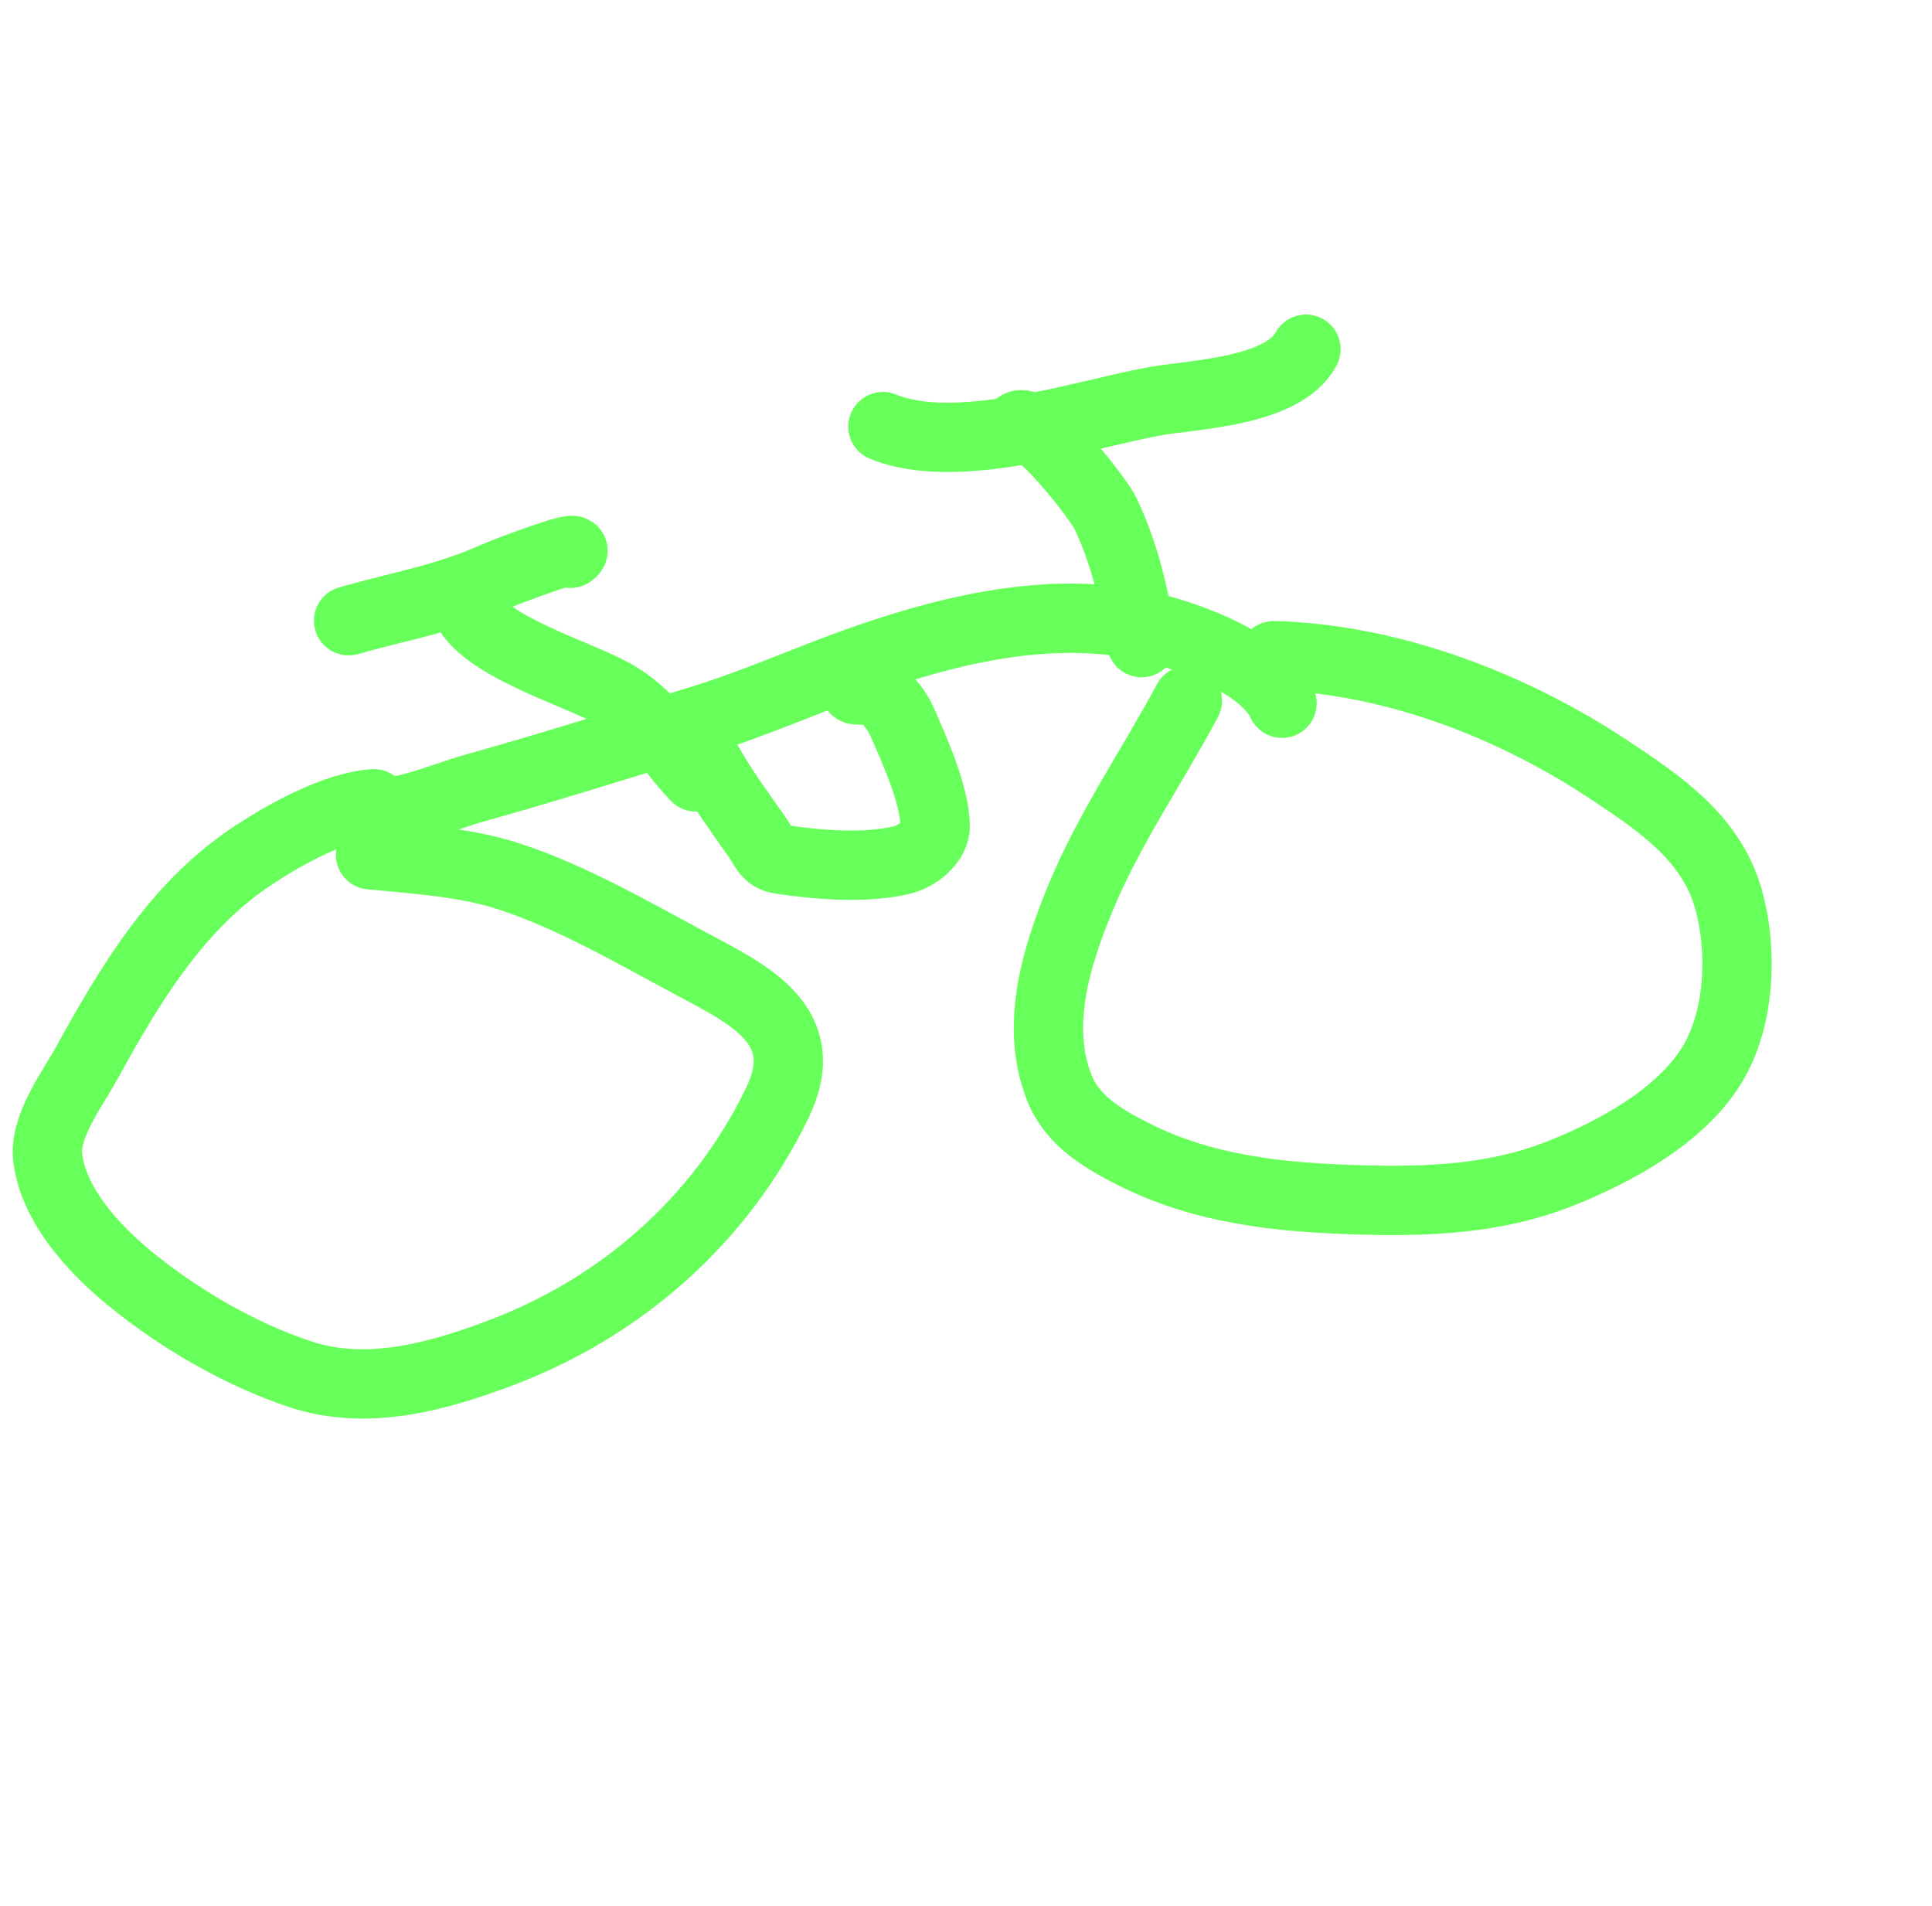
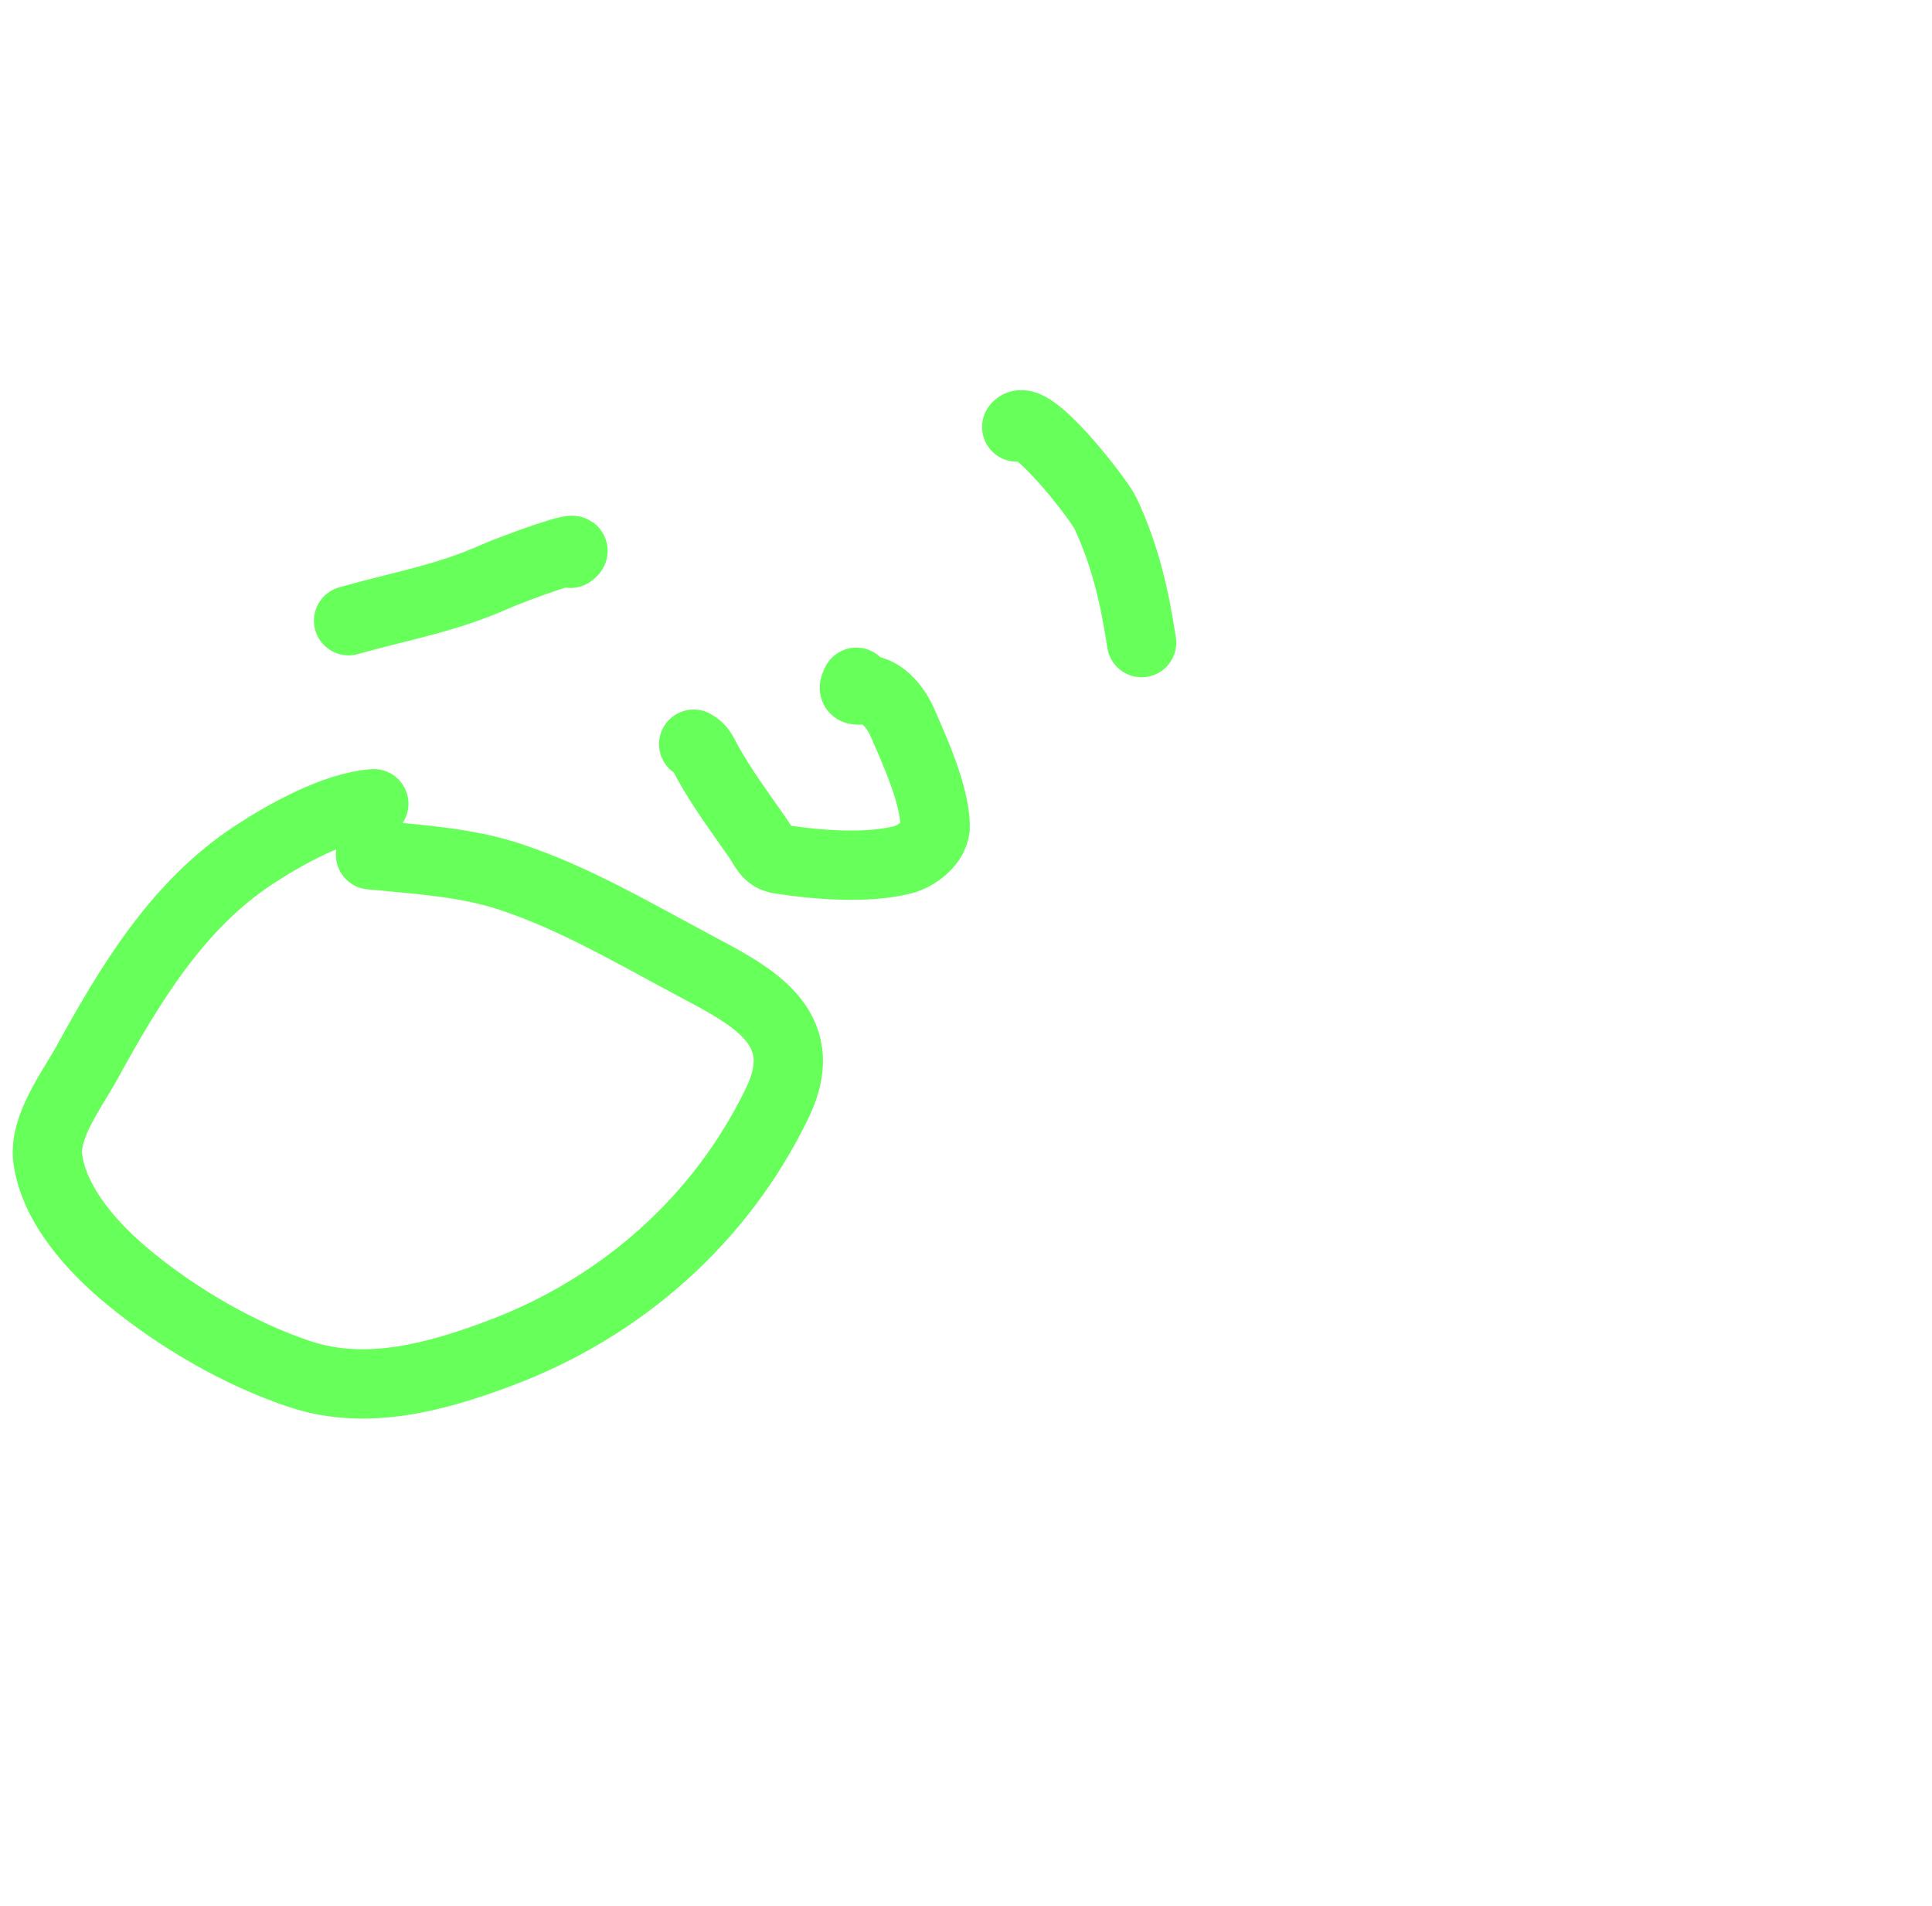
<svg xmlns="http://www.w3.org/2000/svg" width="149" height="147" viewBox="0 0 149 147" fill="none">
  <path d="M28.828 61.976C25.827 62.194 22.05 64.307 19.615 65.898C13.655 69.793 9.991 75.968 6.645 82.049C5.556 84.029 3.353 86.902 3.688 89.355C4.185 92.996 7.225 96.285 9.925 98.51C13.725 101.64 18.472 104.419 23.157 105.97C28.3 107.673 33.702 106.17 38.599 104.326C47.909 100.822 55.607 94.061 59.958 85.026C62.829 79.064 57.773 76.7 53.268 74.293C48.745 71.877 44.306 69.267 39.422 67.636C35.927 66.468 32.217 66.279 28.575 65.914" stroke="#67FF59" stroke-width="5.345" stroke-linecap="round" />
-   <path d="M91.575 54.031C88.861 59.111 85.556 63.868 83.34 69.214C81.472 73.718 79.78 79.138 81.723 83.943C82.735 86.445 85.097 87.823 87.382 88.983C92.817 91.74 98.688 92.339 104.705 92.52C110.084 92.681 115.341 92.488 120.411 90.461C124.568 88.799 129.583 86.091 132.016 82.139C134.221 78.557 134.415 73.251 133.289 69.284C131.948 64.556 127.891 61.874 124.046 59.326C116.58 54.378 107.277 50.803 98.244 50.559" stroke="#67FF59" stroke-width="5.345" stroke-linecap="round" />
-   <path d="M28.808 62.706C31.274 62.772 34.244 61.427 36.588 60.773C42.403 59.152 48.16 57.314 53.937 55.561C58.377 54.213 62.528 52.293 66.899 50.782C73.861 48.375 81.594 46.616 88.903 48.407C91.902 49.142 97.467 51.21 98.875 54.229" stroke="#67FF59" stroke-width="5.345" stroke-linecap="round" />
  <path d="M53.498 57.384C54.108 57.71 54.221 58.148 54.556 58.752C55.69 60.792 57.078 62.671 58.416 64.579C58.991 65.398 59.131 66.101 60.173 66.258C63.037 66.69 66.748 67.005 69.587 66.31C70.702 66.037 72.169 64.933 72.127 63.635C72.049 61.189 70.558 57.918 69.575 55.668C69.127 54.644 68.092 53.277 66.841 53.2C66.167 53.158 65.608 53.428 66.046 52.61" stroke="#67FF59" stroke-width="5.345" stroke-linecap="round" />
  <path d="M78.412 32.928C79.371 31.571 84.738 38.469 85.261 39.591C86.801 42.891 87.497 46.005 88.043 49.553" stroke="#67FF59" stroke-width="5.345" stroke-linecap="round" />
-   <path d="M68.094 32.894C73.777 35.237 83.414 31.984 88.962 30.96C91.908 30.416 98.942 30.255 100.72 26.927" stroke="#67FF59" stroke-width="5.345" stroke-linecap="round" />
-   <path d="M35.853 46.616C37.01 49.753 44.477 51.912 47.283 53.478C50.298 55.16 51.461 57.582 53.662 59.905" stroke="#67FF59" stroke-width="5.345" stroke-linecap="round" />
  <path d="M26.884 47.862C31.013 46.697 34.367 46.159 38.178 44.462C39.417 43.91 45.312 41.738 44.002 42.666" stroke="#67FF59" stroke-width="5.345" stroke-linecap="round" />
</svg>